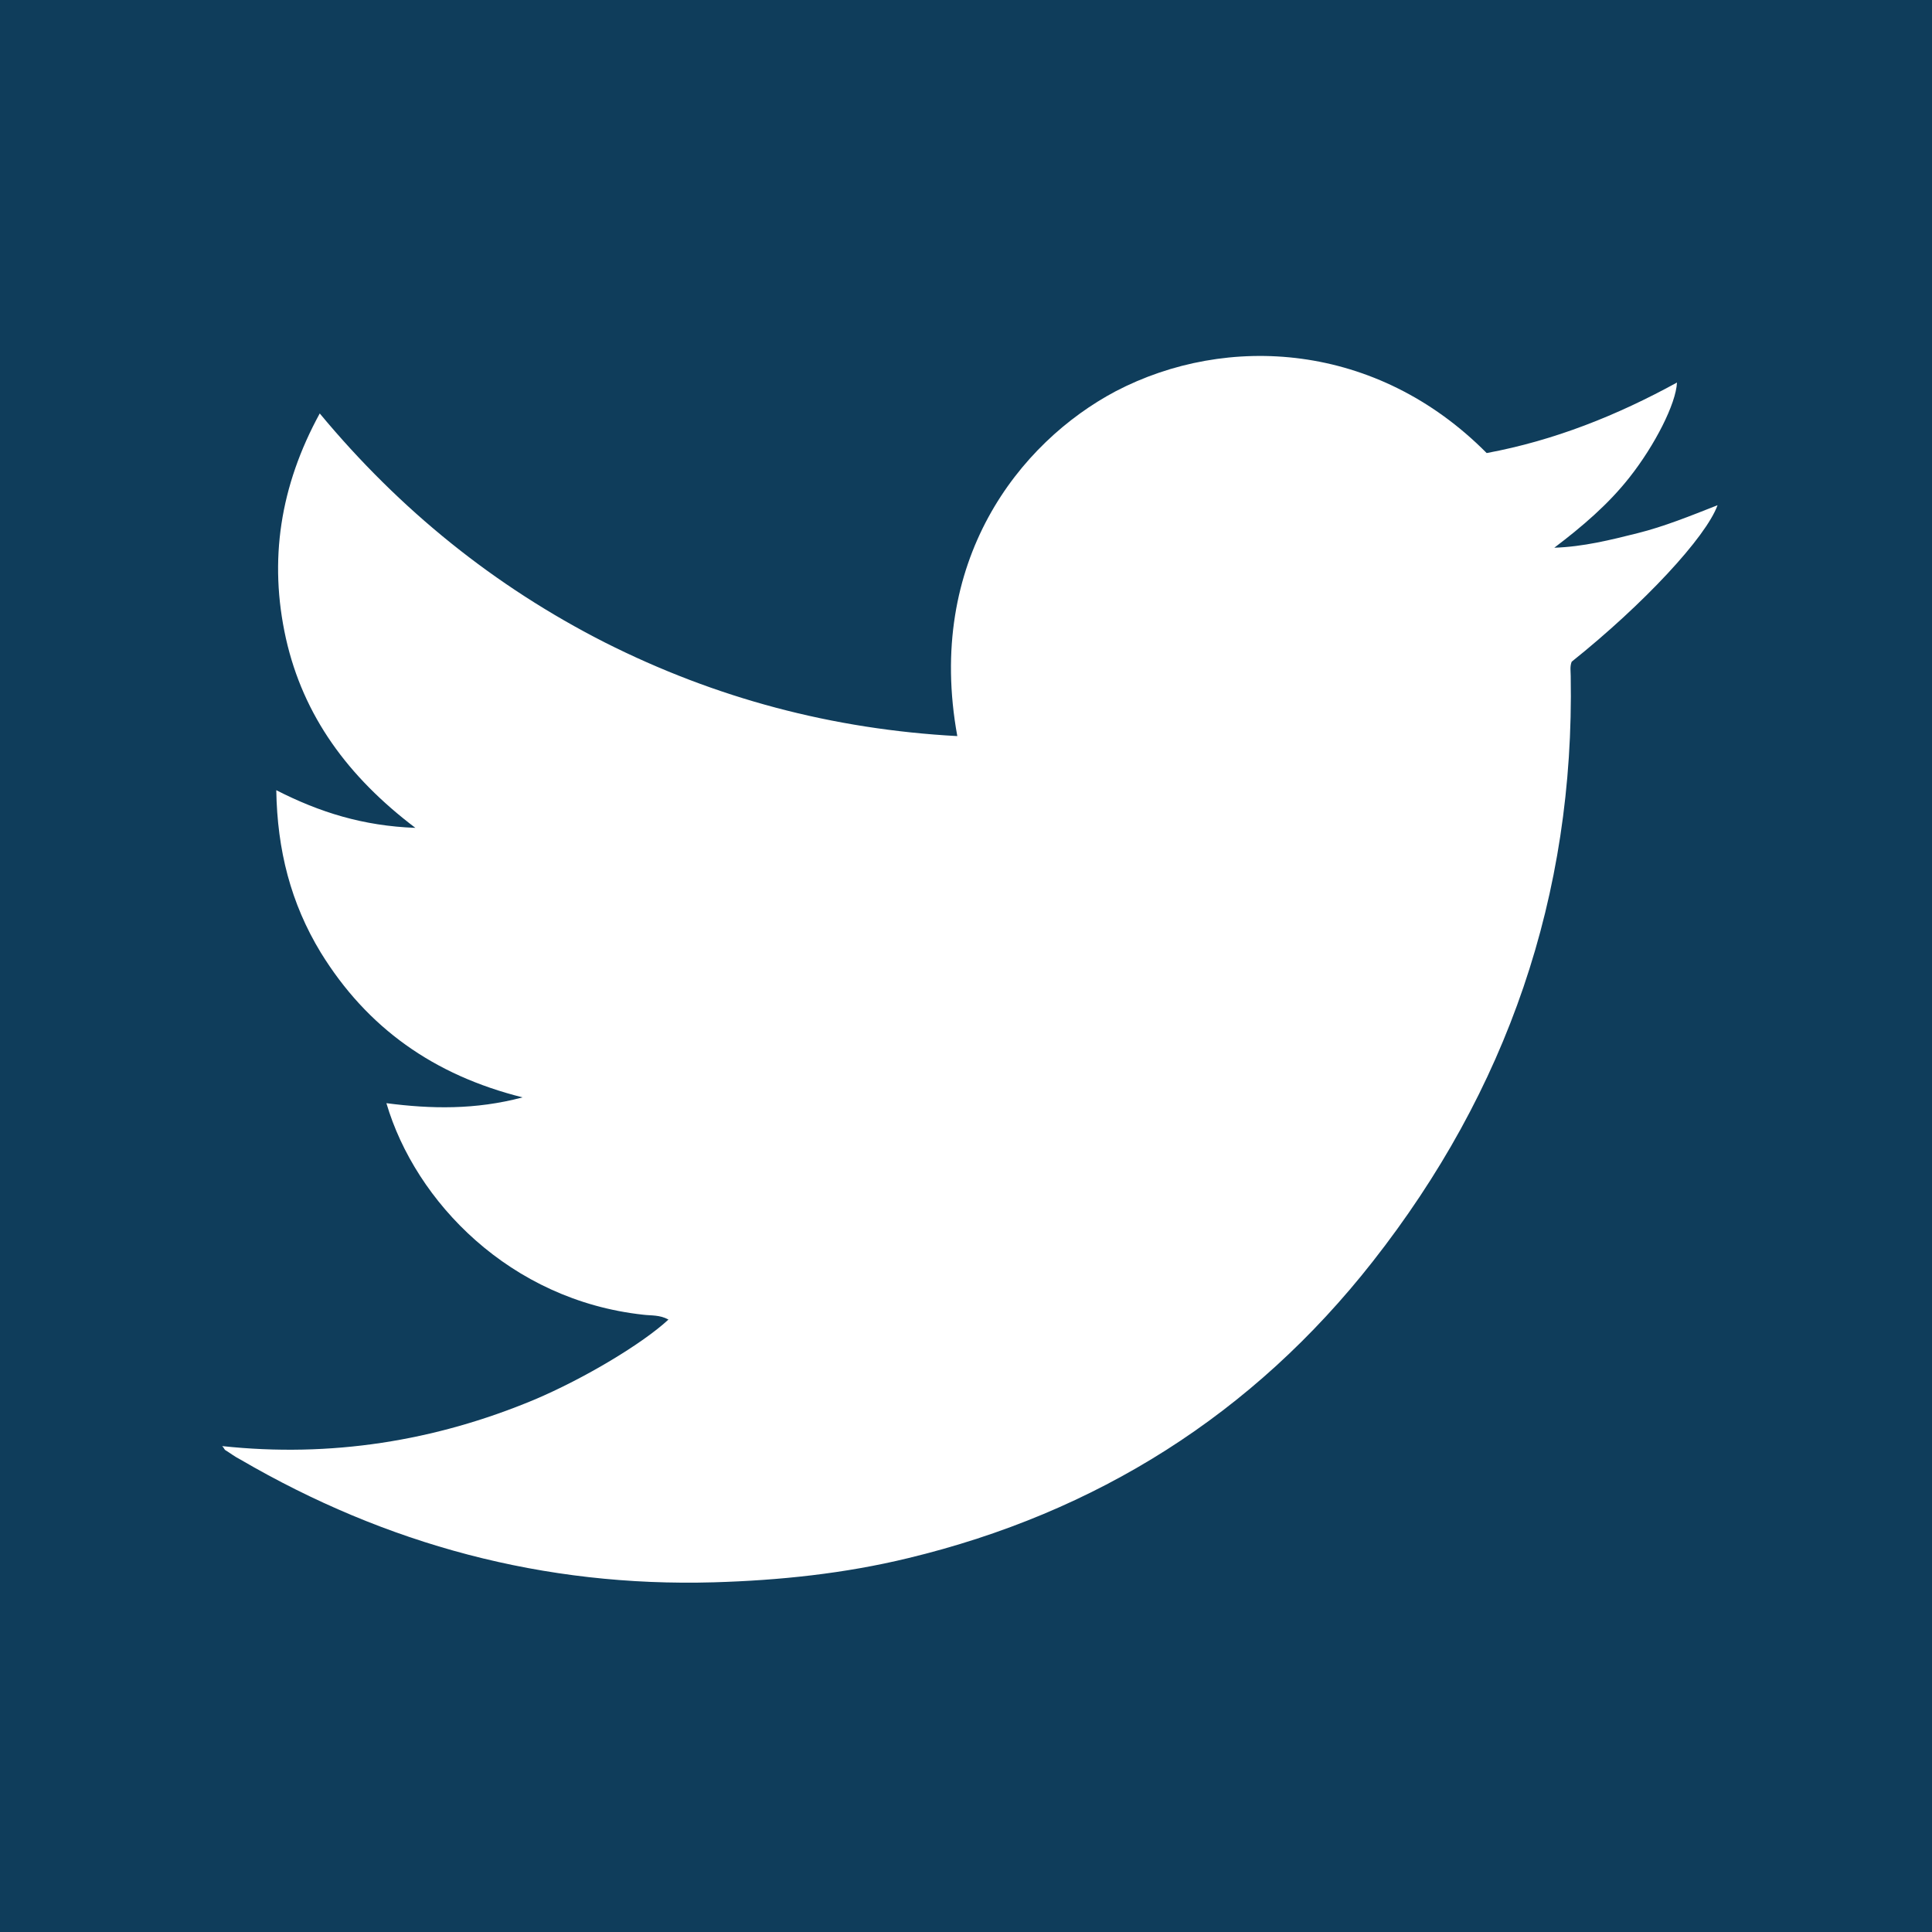
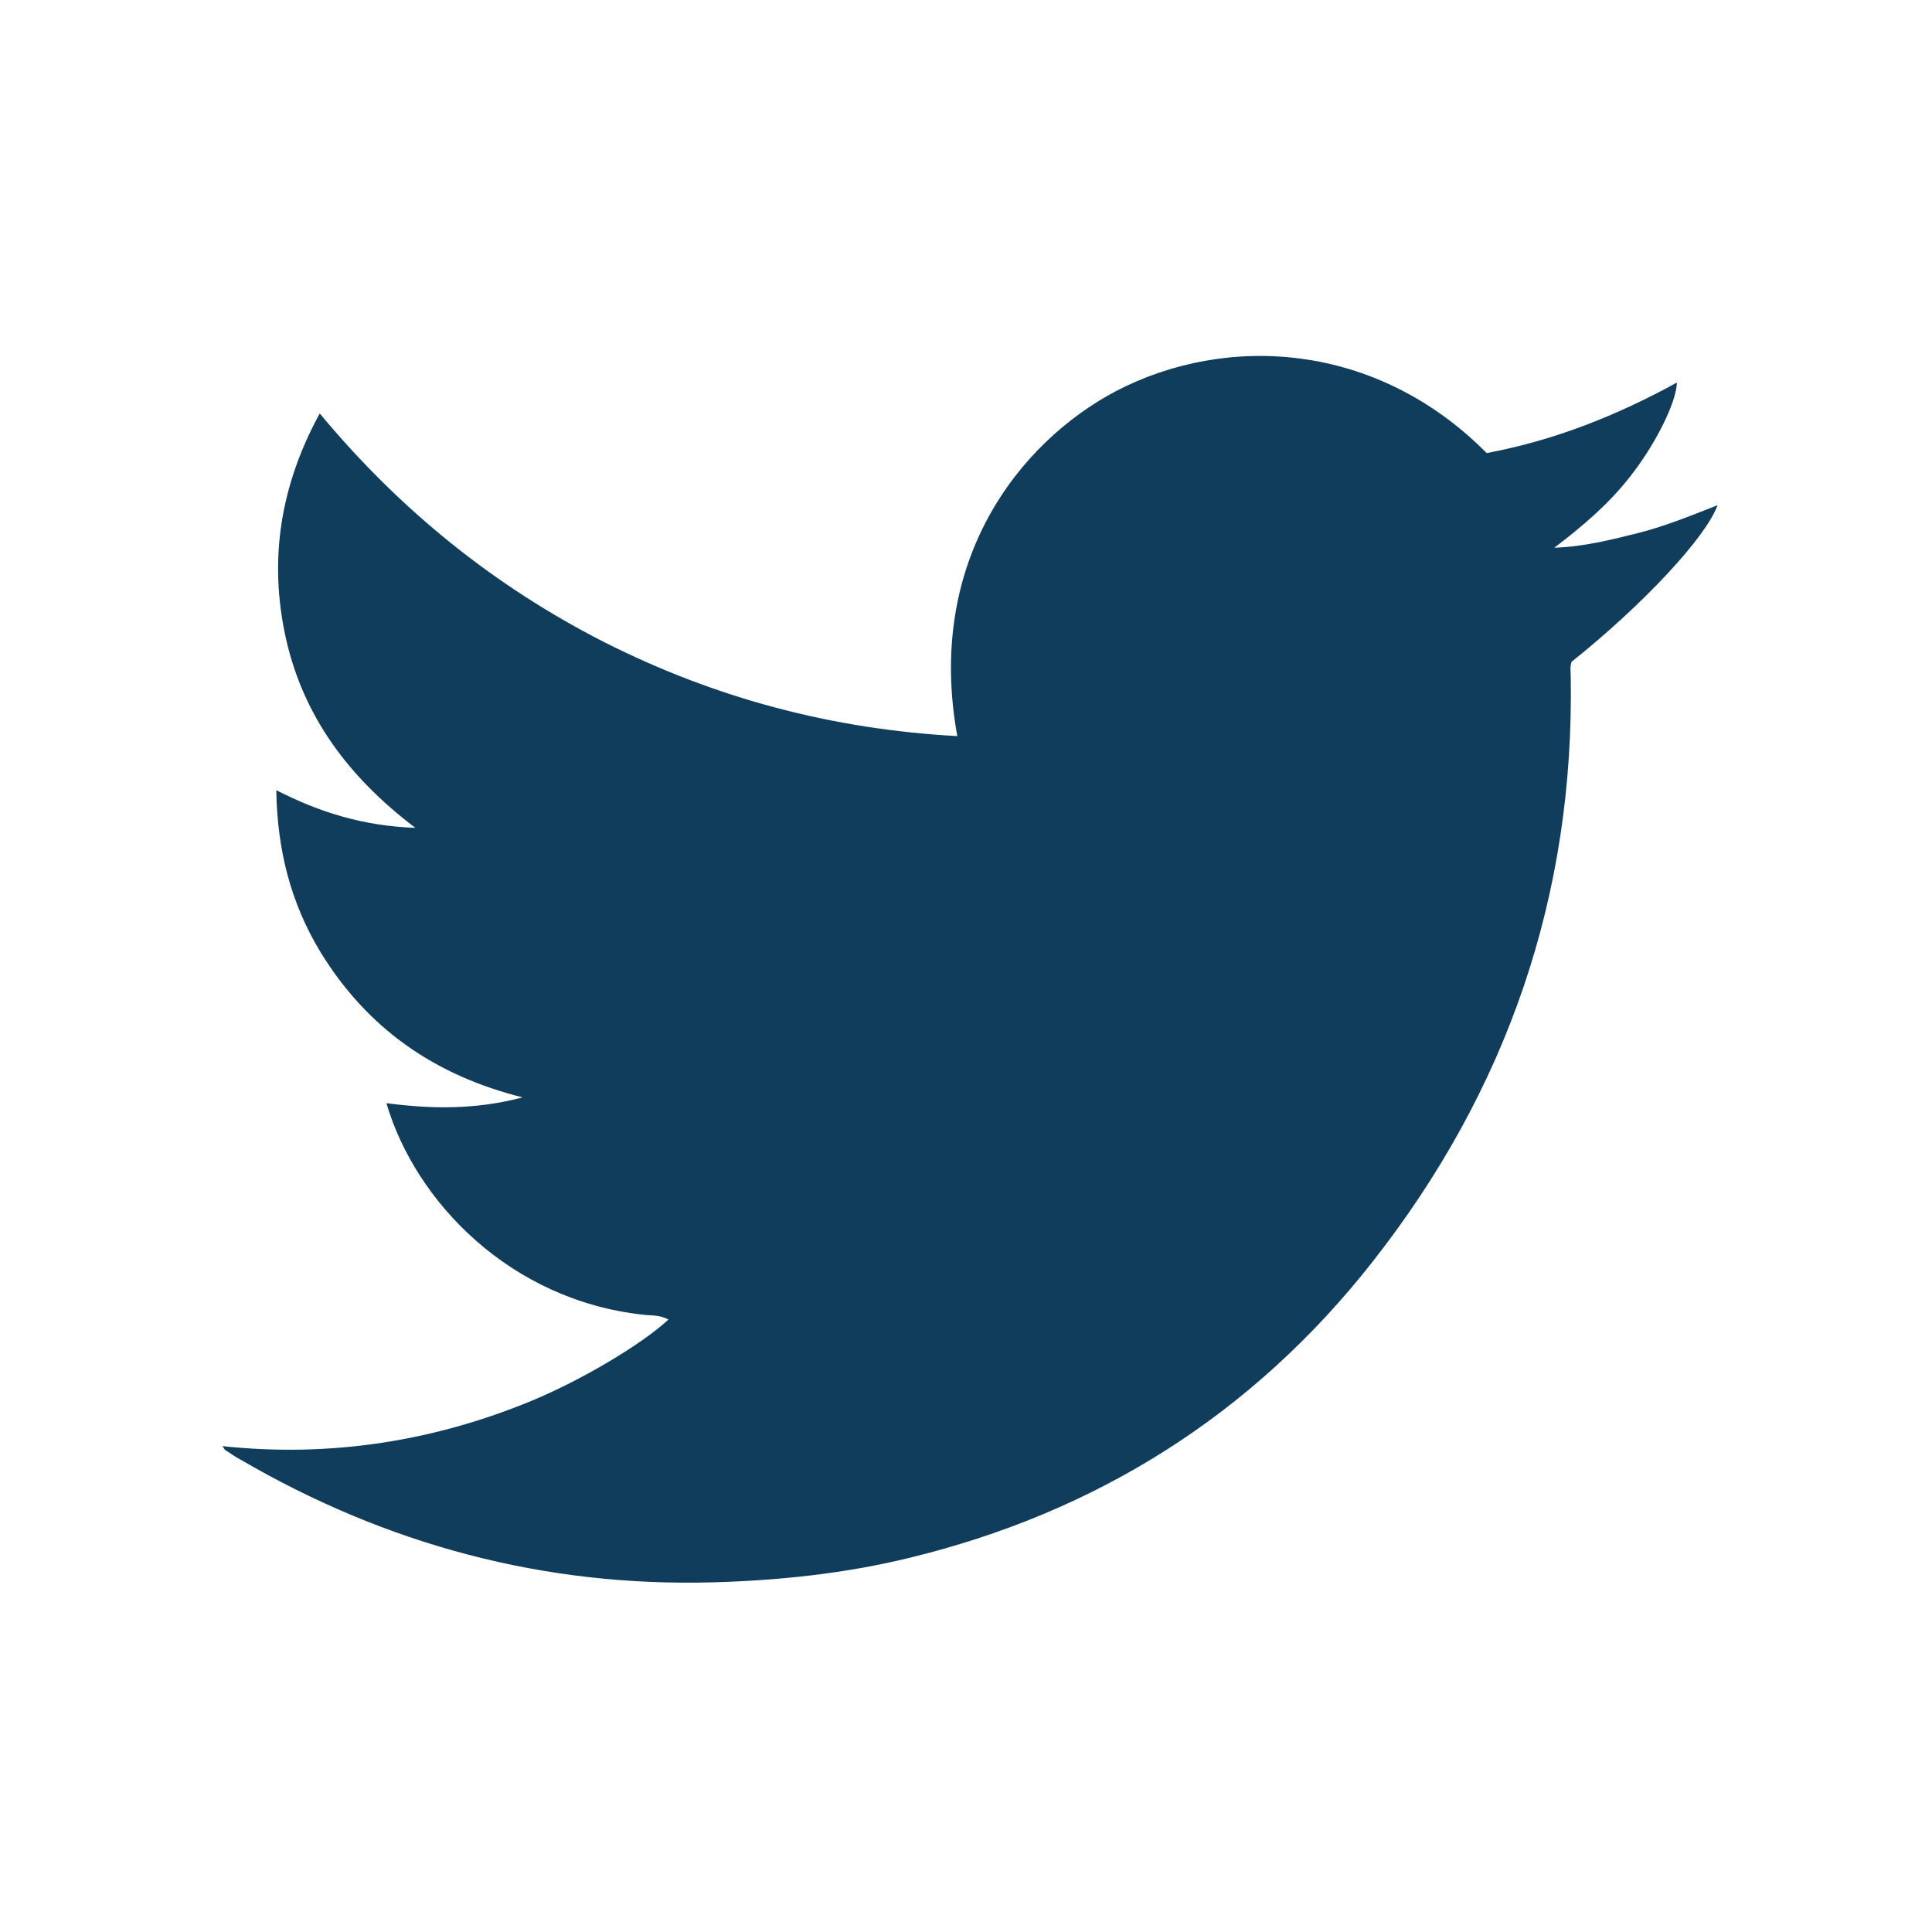
<svg xmlns="http://www.w3.org/2000/svg" version="1" id="Ebene_1" viewBox="0 0 200 200" width="200" height="200">
  <style>.st0{fill:#0f3d5b}</style>
-   <path class="st0" d="M0 0v200h200V0H0zm162.7 68.5c-.2.5-.1 1-.1 1.5.4 22.7-6.6 42.9-20.5 60.6-12.4 15.8-28.6 26-48.1 30.7-6.6 1.6-13.3 2.3-20.1 2.5-17.6.5-33.9-3.9-49-12.7-.6-.3-1.1-.7-1.6-1-.1-.1-.1-.2-.3-.4 11.2 1.2 22-.5 32.3-4.8 5.2-2.2 11.2-5.8 13.9-8.3-.9-.5-1.8-.4-2.6-.5-13.8-1.5-23.6-11.7-26.6-21.9 4.6.6 9.2.7 14.1-.6-9.2-2.3-16.1-7.2-20.9-15-3.1-5.1-4.5-10.6-4.6-16.8 4.5 2.3 9 3.7 14.4 3.9-7-5.3-11.6-11.6-13.4-19.6-1.8-8.1-.6-15.8 3.5-23.3 8.3 10 18.1 17.9 29.5 23.7 11.5 5.8 23.6 9 36.5 9.7-3.3-18.1 6.4-30.4 16.4-35.7 11.5-6 27-5.1 38.4 6.4 7-1.3 13.5-3.9 19.7-7.3-.1 2.2-2.3 6.5-4.9 9.8-2.2 2.8-4.9 5.1-7.8 7.3 3-.1 5.8-.8 8.6-1.5s5.5-1.8 8.3-2.9c-1.2 3.3-7.6 10.2-15.1 16.2z" />
+   <path class="st0" d="M0 0v200h200H0zm162.7 68.5c-.2.5-.1 1-.1 1.5.4 22.7-6.6 42.9-20.5 60.6-12.4 15.8-28.6 26-48.1 30.7-6.6 1.6-13.3 2.3-20.1 2.5-17.6.5-33.9-3.9-49-12.7-.6-.3-1.1-.7-1.6-1-.1-.1-.1-.2-.3-.4 11.2 1.2 22-.5 32.3-4.8 5.2-2.2 11.2-5.8 13.9-8.3-.9-.5-1.8-.4-2.6-.5-13.8-1.5-23.6-11.7-26.6-21.9 4.6.6 9.2.7 14.1-.6-9.2-2.3-16.1-7.2-20.9-15-3.1-5.1-4.5-10.6-4.6-16.8 4.5 2.3 9 3.7 14.4 3.9-7-5.3-11.6-11.6-13.4-19.6-1.8-8.1-.6-15.8 3.5-23.3 8.3 10 18.1 17.9 29.5 23.7 11.5 5.8 23.6 9 36.5 9.7-3.3-18.1 6.4-30.4 16.4-35.7 11.5-6 27-5.1 38.4 6.4 7-1.3 13.5-3.9 19.7-7.3-.1 2.2-2.3 6.5-4.9 9.8-2.2 2.8-4.9 5.1-7.8 7.3 3-.1 5.8-.8 8.6-1.5s5.5-1.8 8.3-2.9c-1.2 3.3-7.6 10.2-15.1 16.2z" />
</svg>